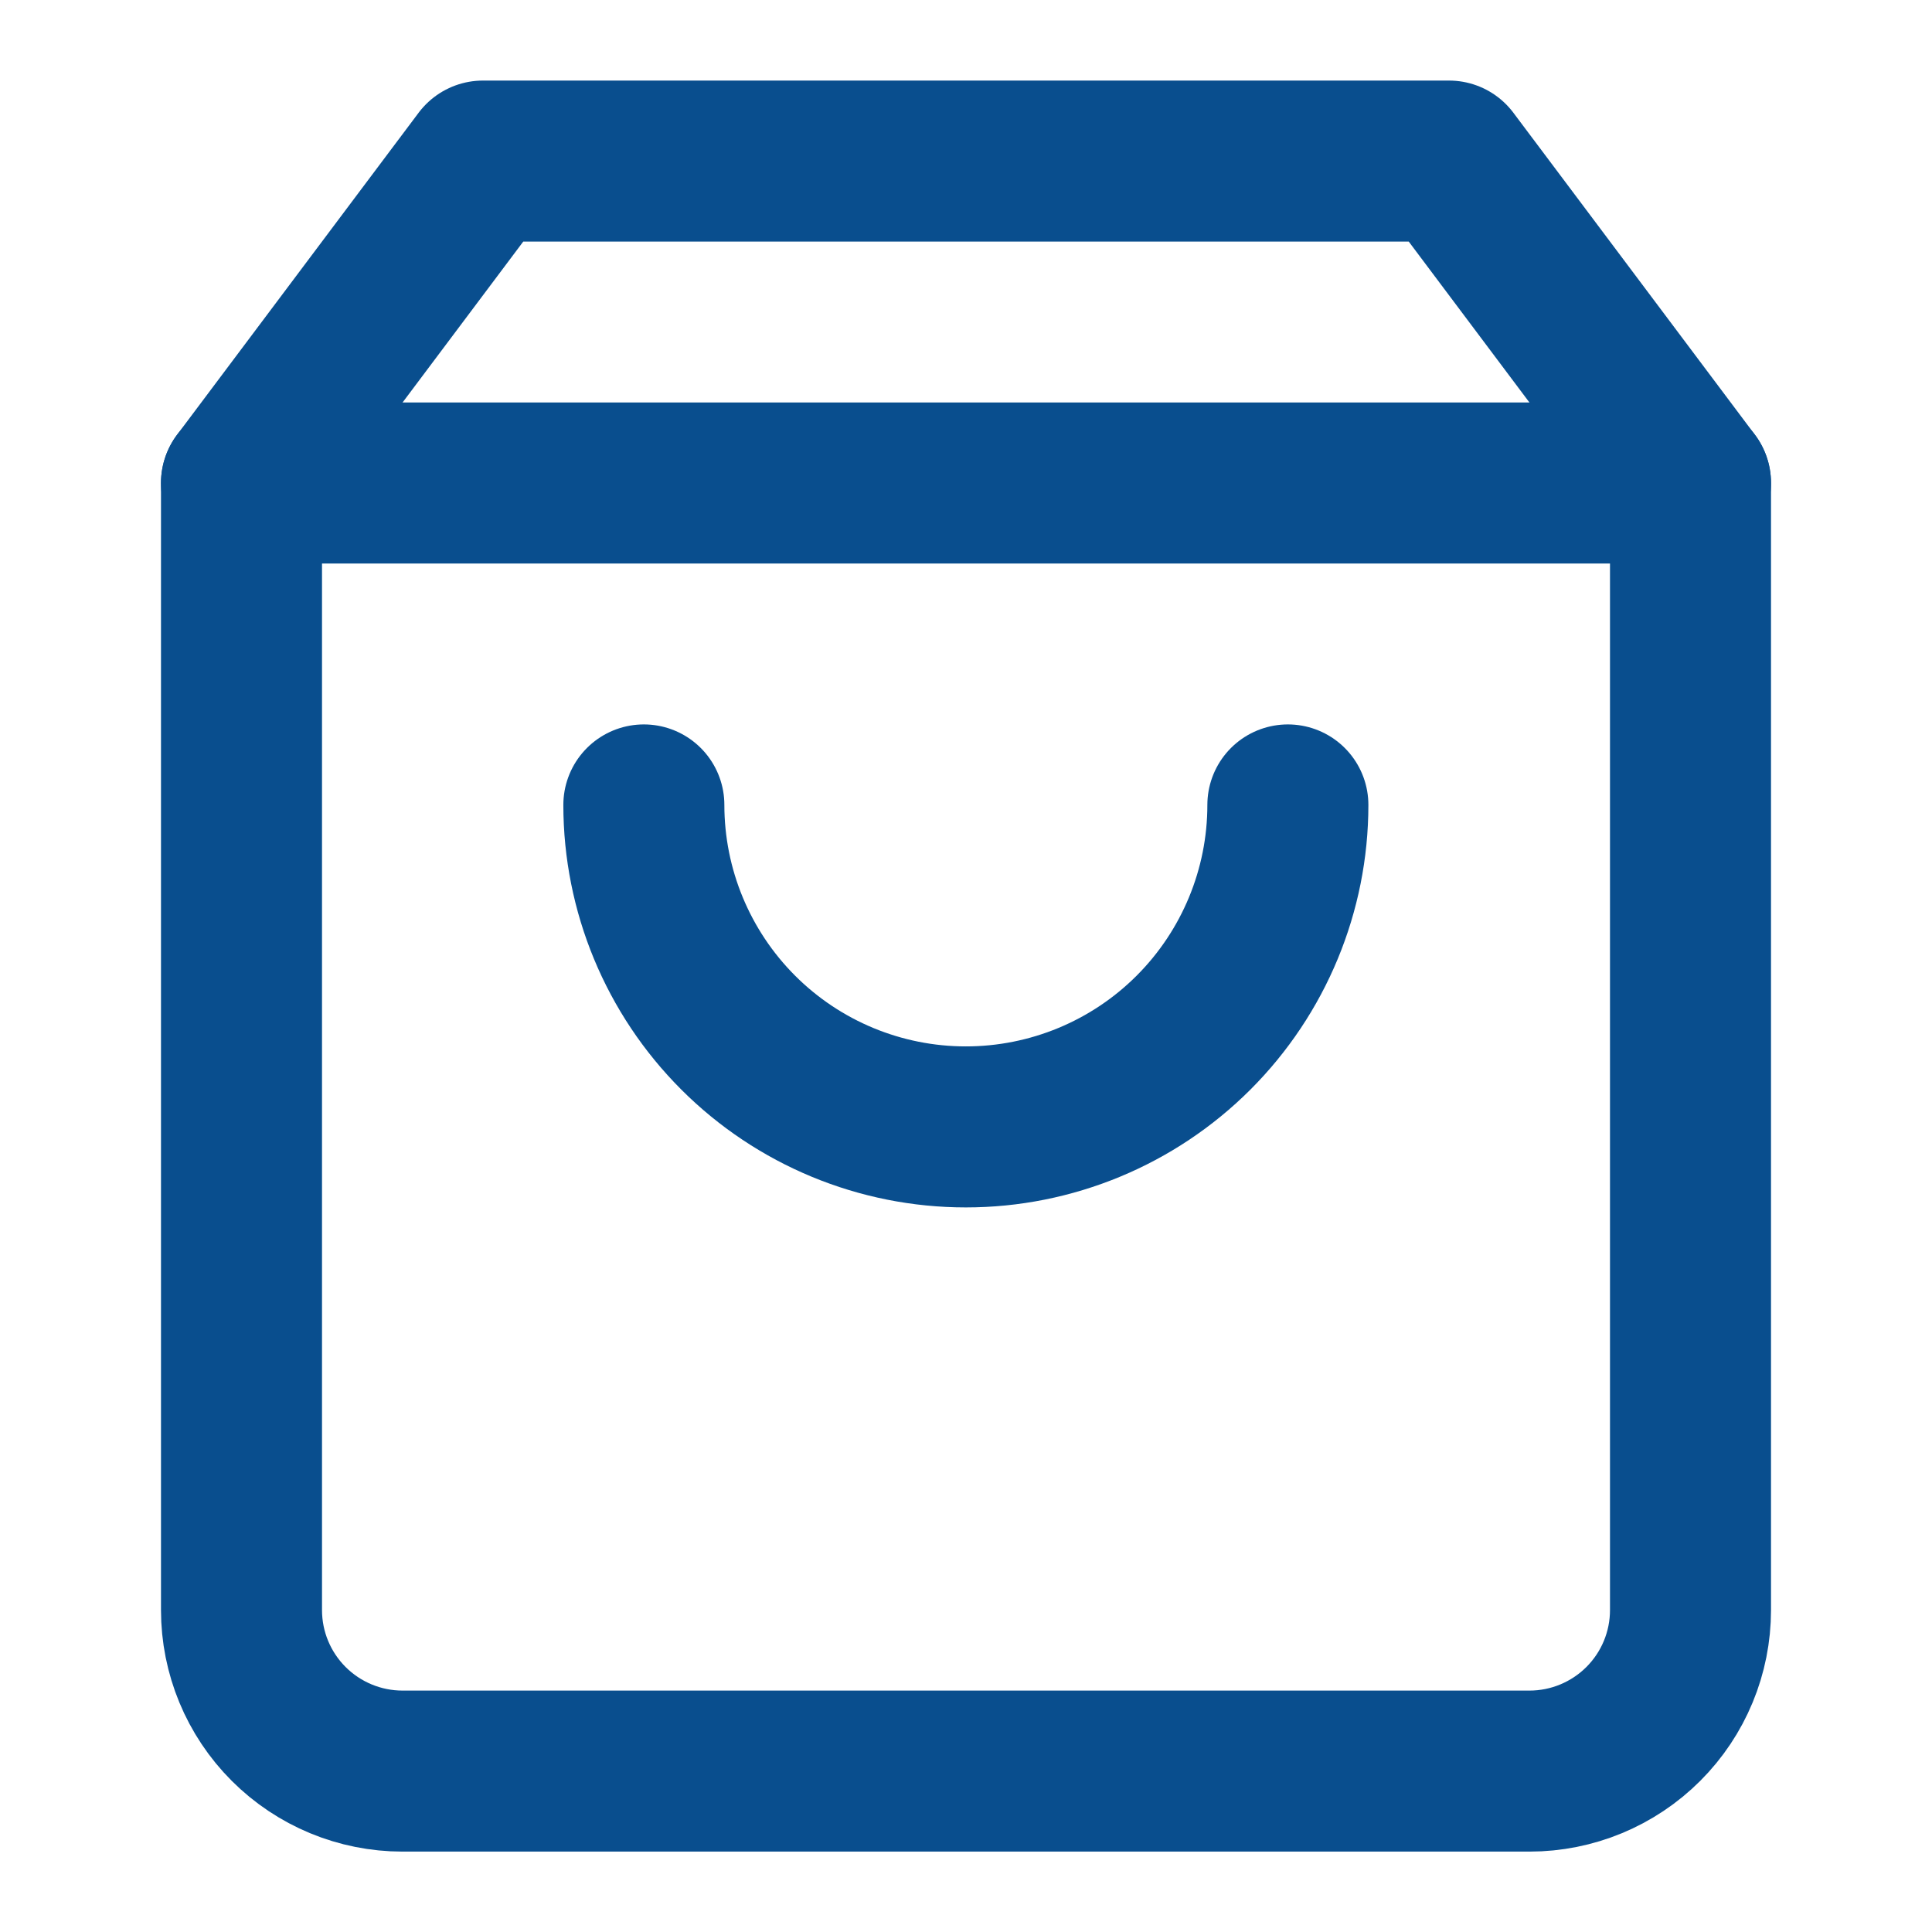
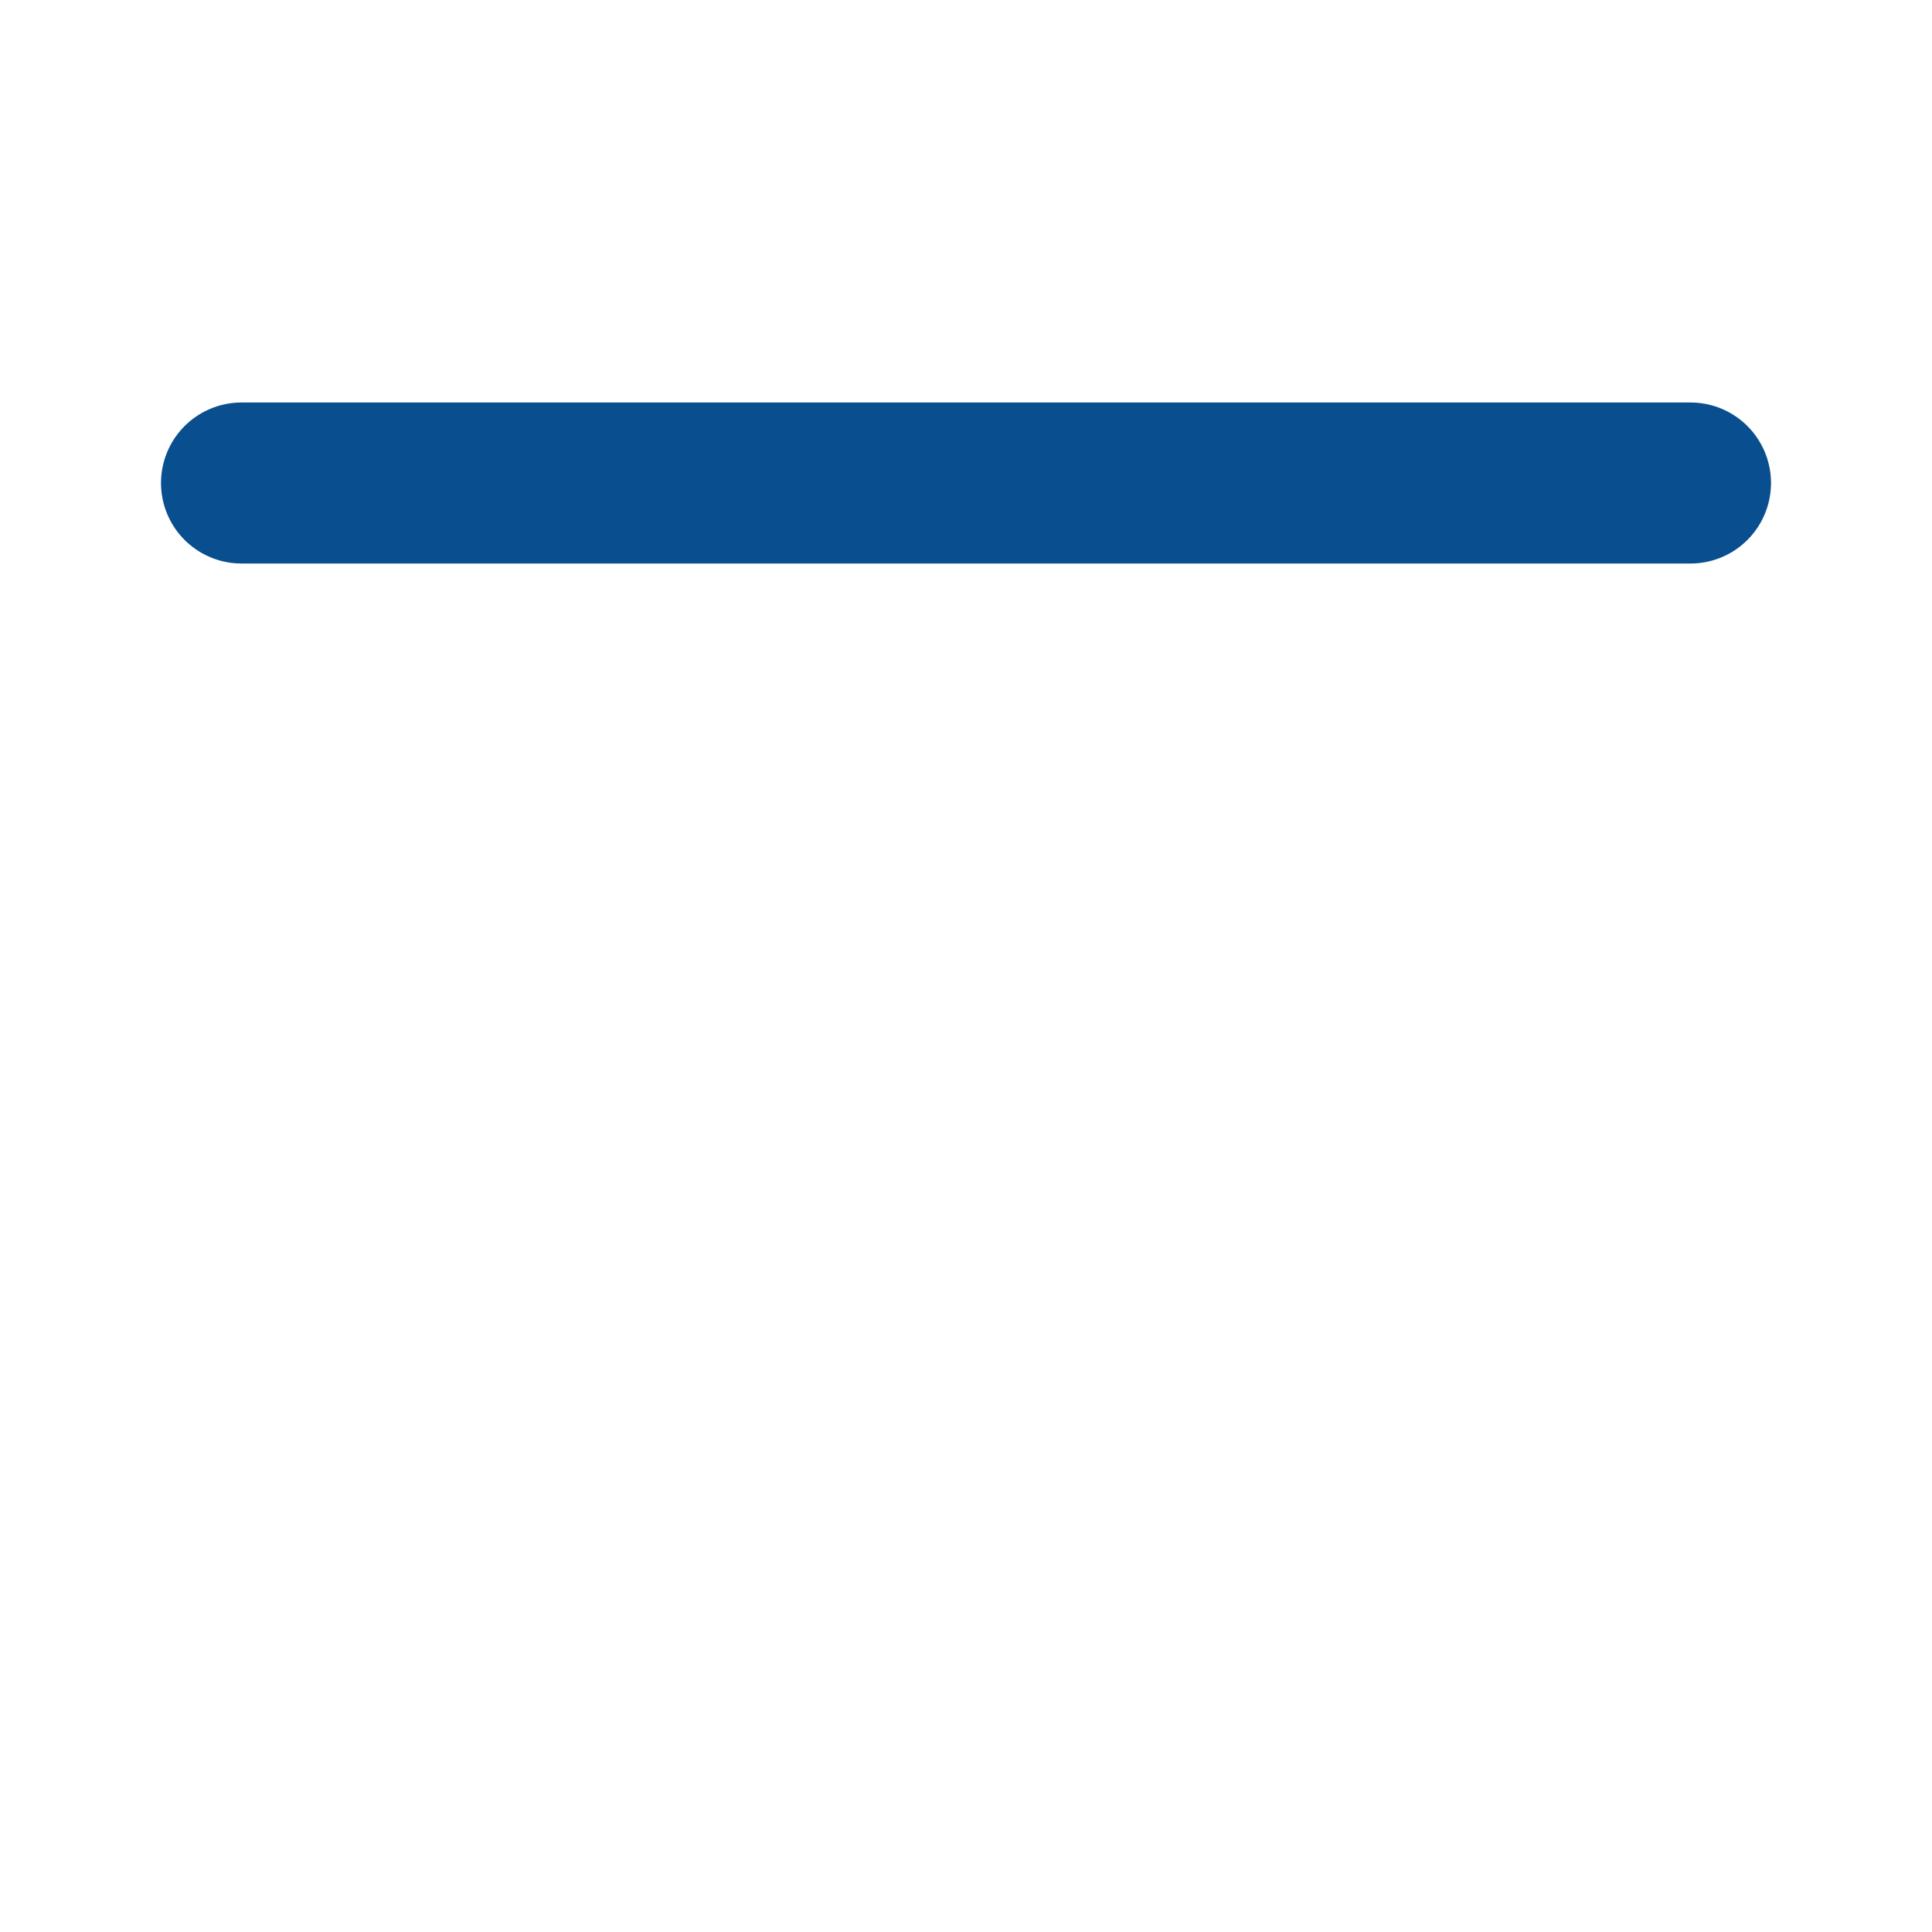
<svg xmlns="http://www.w3.org/2000/svg" width="35" height="35" viewBox="0 0 35 35" fill="none">
  <g id="SVG">
-     <path id="Vector" d="M8.75 2.918L4.375 8.751V29.168C4.375 29.942 4.682 30.683 5.229 31.23C5.776 31.777 6.518 32.085 7.292 32.085H27.708C28.482 32.085 29.224 31.777 29.771 31.23C30.318 30.683 30.625 29.942 30.625 29.168V8.751L26.25 2.918H8.75Z" stroke="#094E8E" stroke-width="2.917" stroke-linecap="round" stroke-linejoin="round" />
    <path id="Vector_2" d="M4.375 8.75H30.625" stroke="#094E8E" stroke-width="2.917" stroke-linecap="round" stroke-linejoin="round" />
-     <path id="Vector_3" d="M23.331 14.582C23.331 16.129 22.716 17.613 21.622 18.707C20.528 19.801 19.044 20.415 17.497 20.415C15.95 20.415 14.467 19.801 13.373 18.707C12.279 17.613 11.664 16.129 11.664 14.582" stroke="#094E8E" stroke-width="2.917" stroke-linecap="round" stroke-linejoin="round" />
  </g>
</svg>